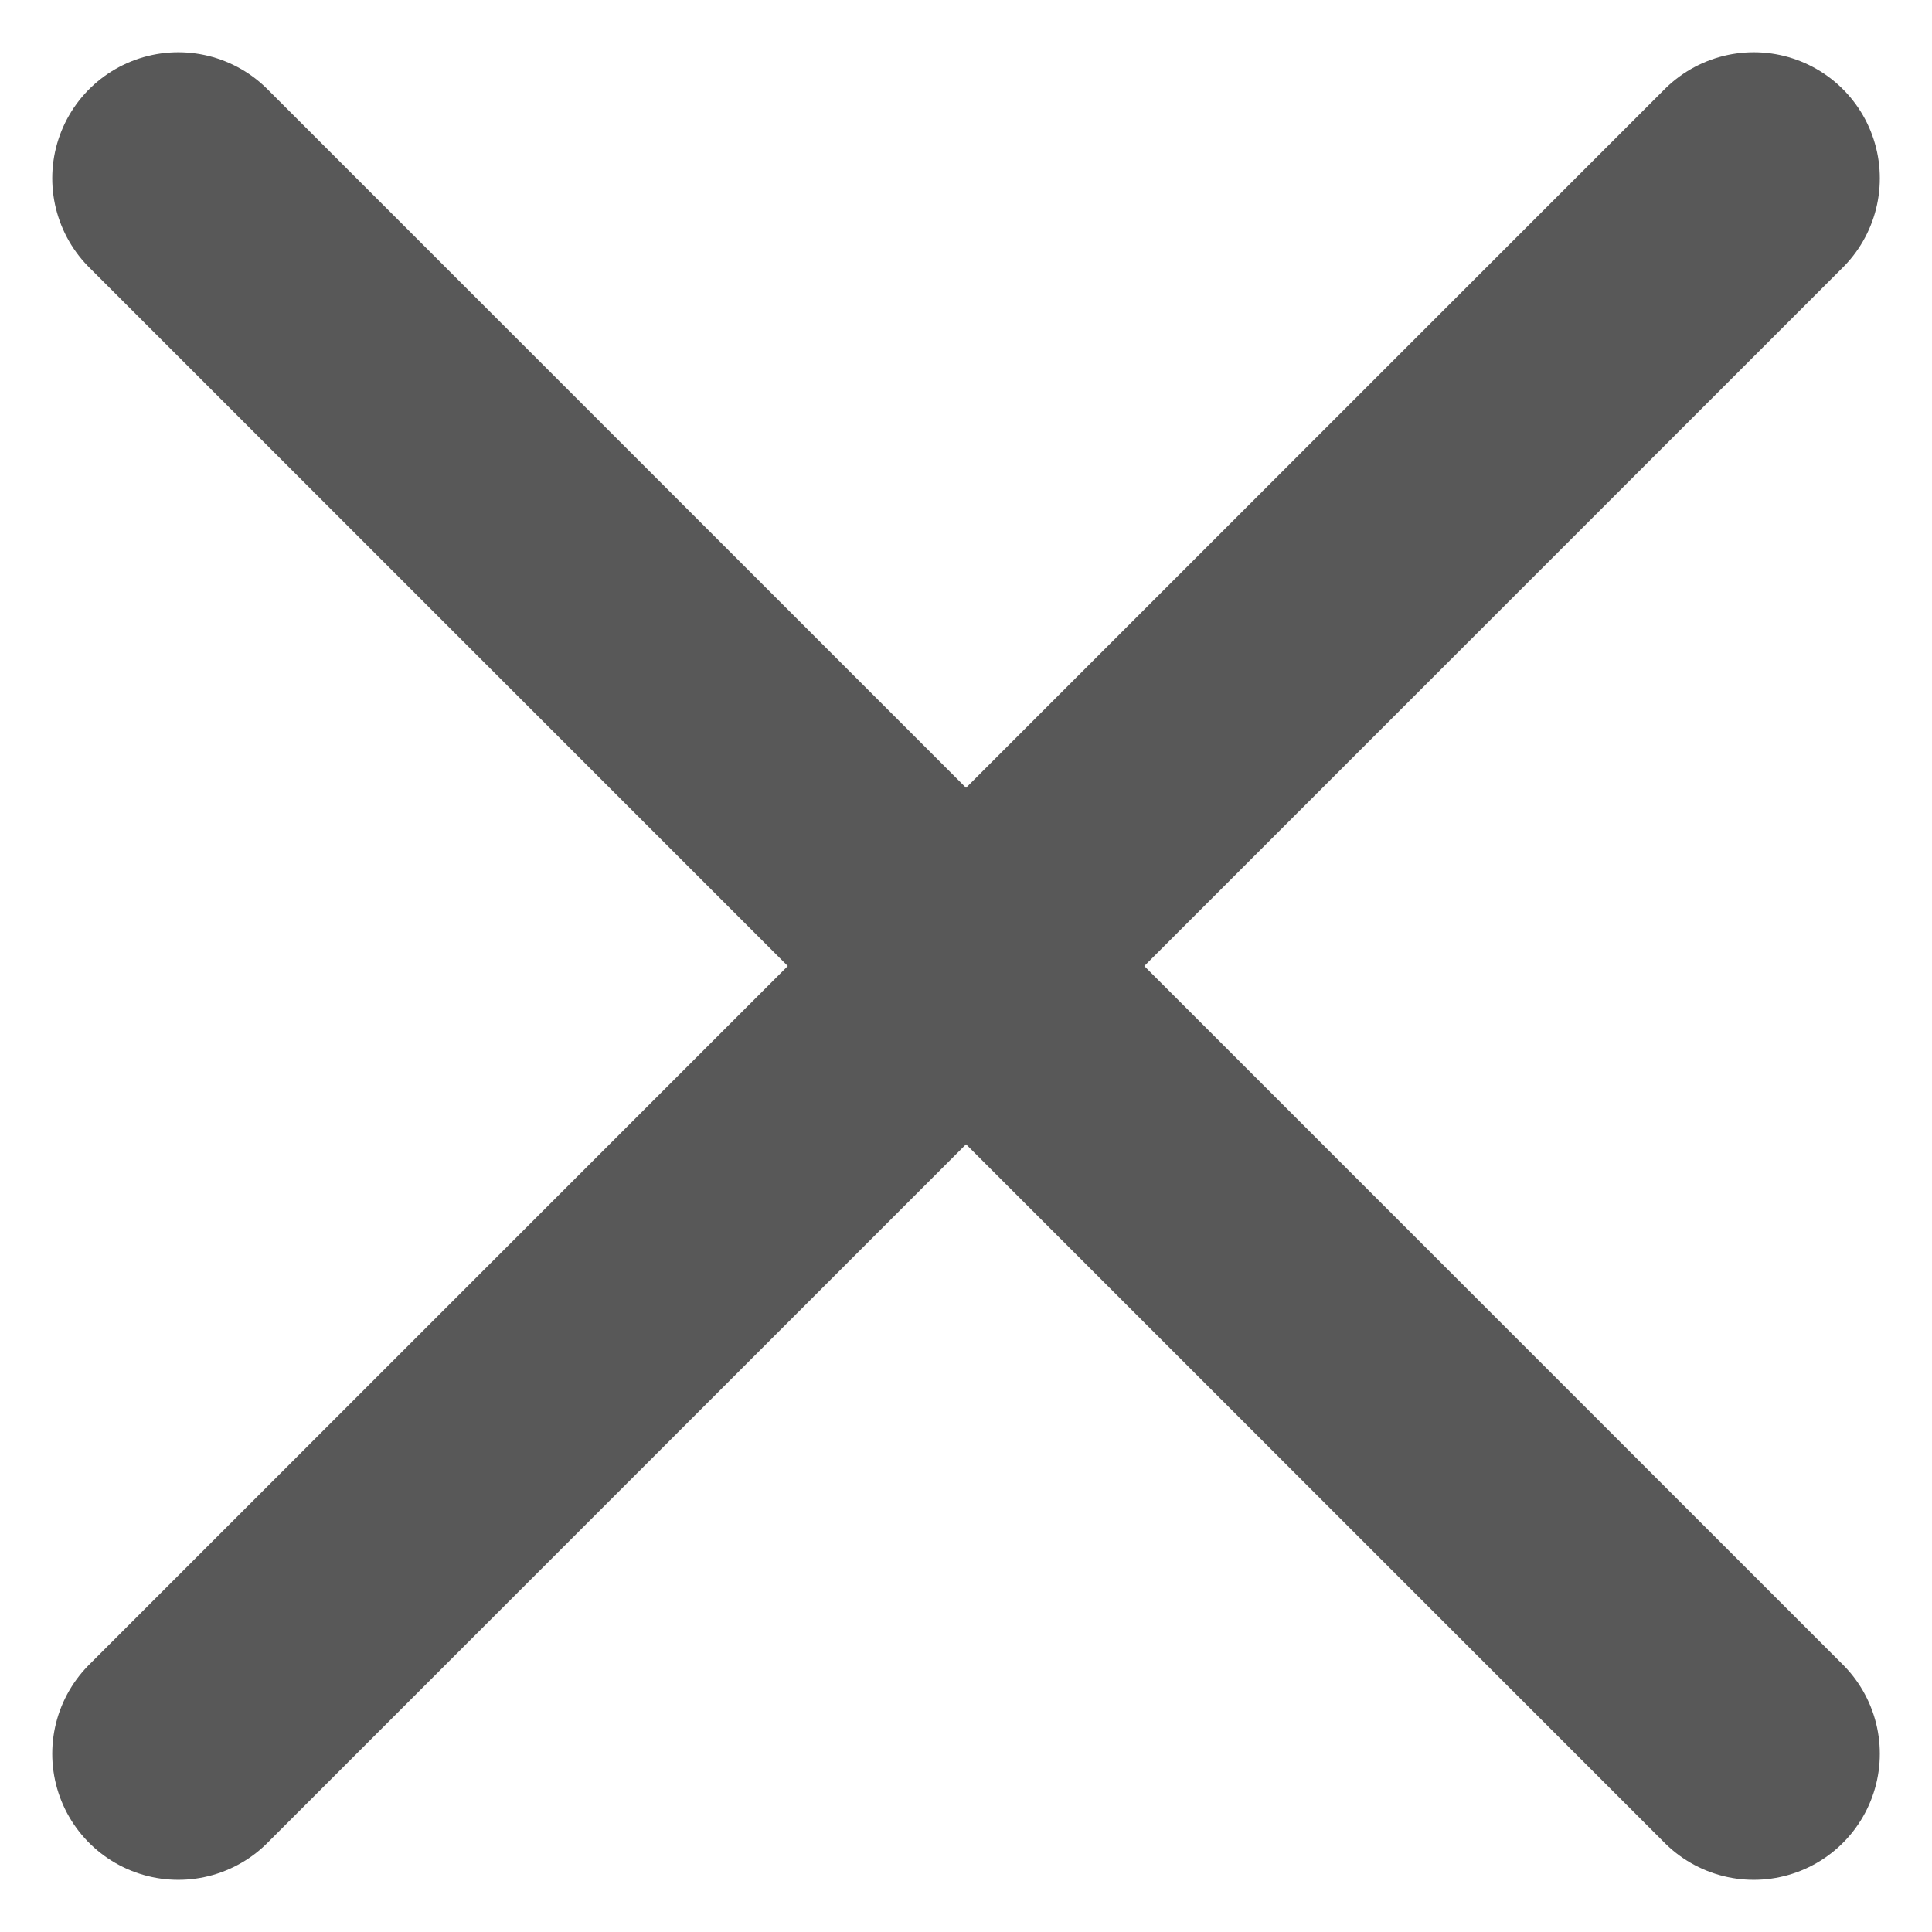
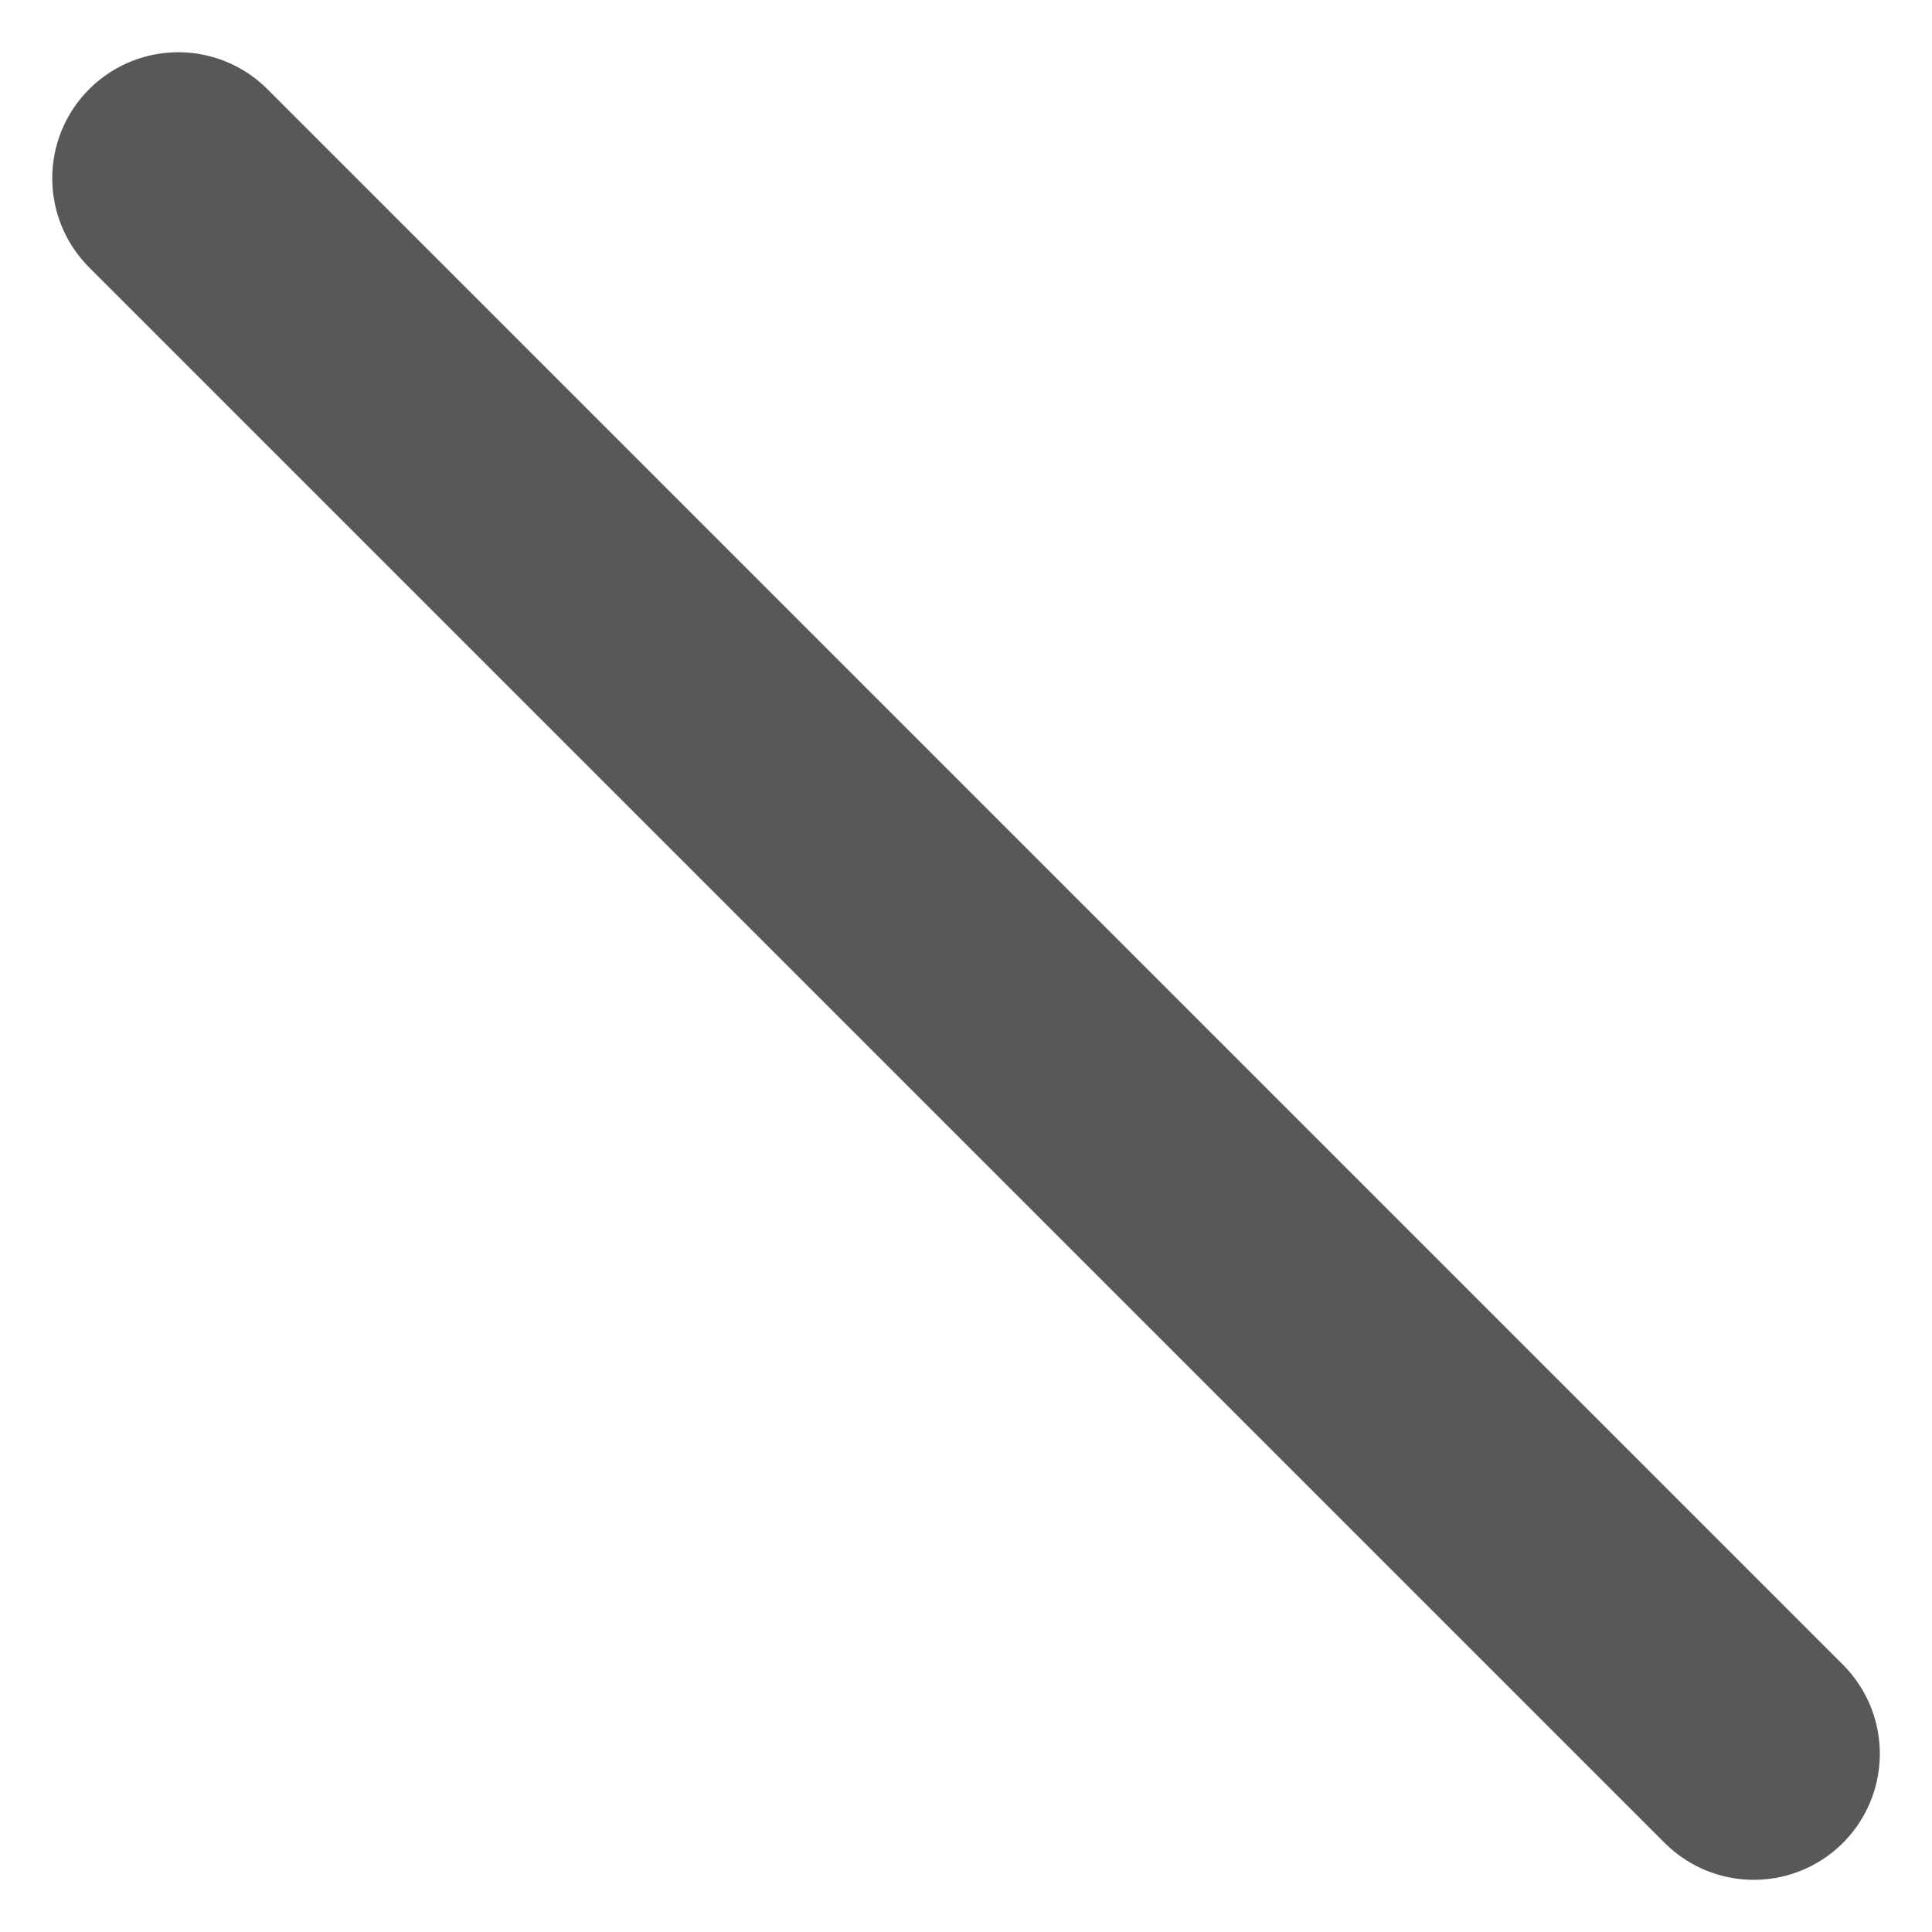
<svg xmlns="http://www.w3.org/2000/svg" width="30.657" height="30.657" viewBox="0 0 30.657 30.657">
  <g id="グループ_9402" data-name="グループ 9402" transform="translate(-783.093 -951.093)">
    <line id="線_121" data-name="線 121" x2="25" y2="25" transform="translate(785.922 953.922)" fill="none" stroke="#585858" stroke-linecap="round" stroke-width="4" />
-     <line id="線_122" data-name="線 122" x1="25" y2="25" transform="translate(785.922 953.922)" fill="none" stroke="#585858" stroke-linecap="round" stroke-width="4" />
  </g>
</svg>